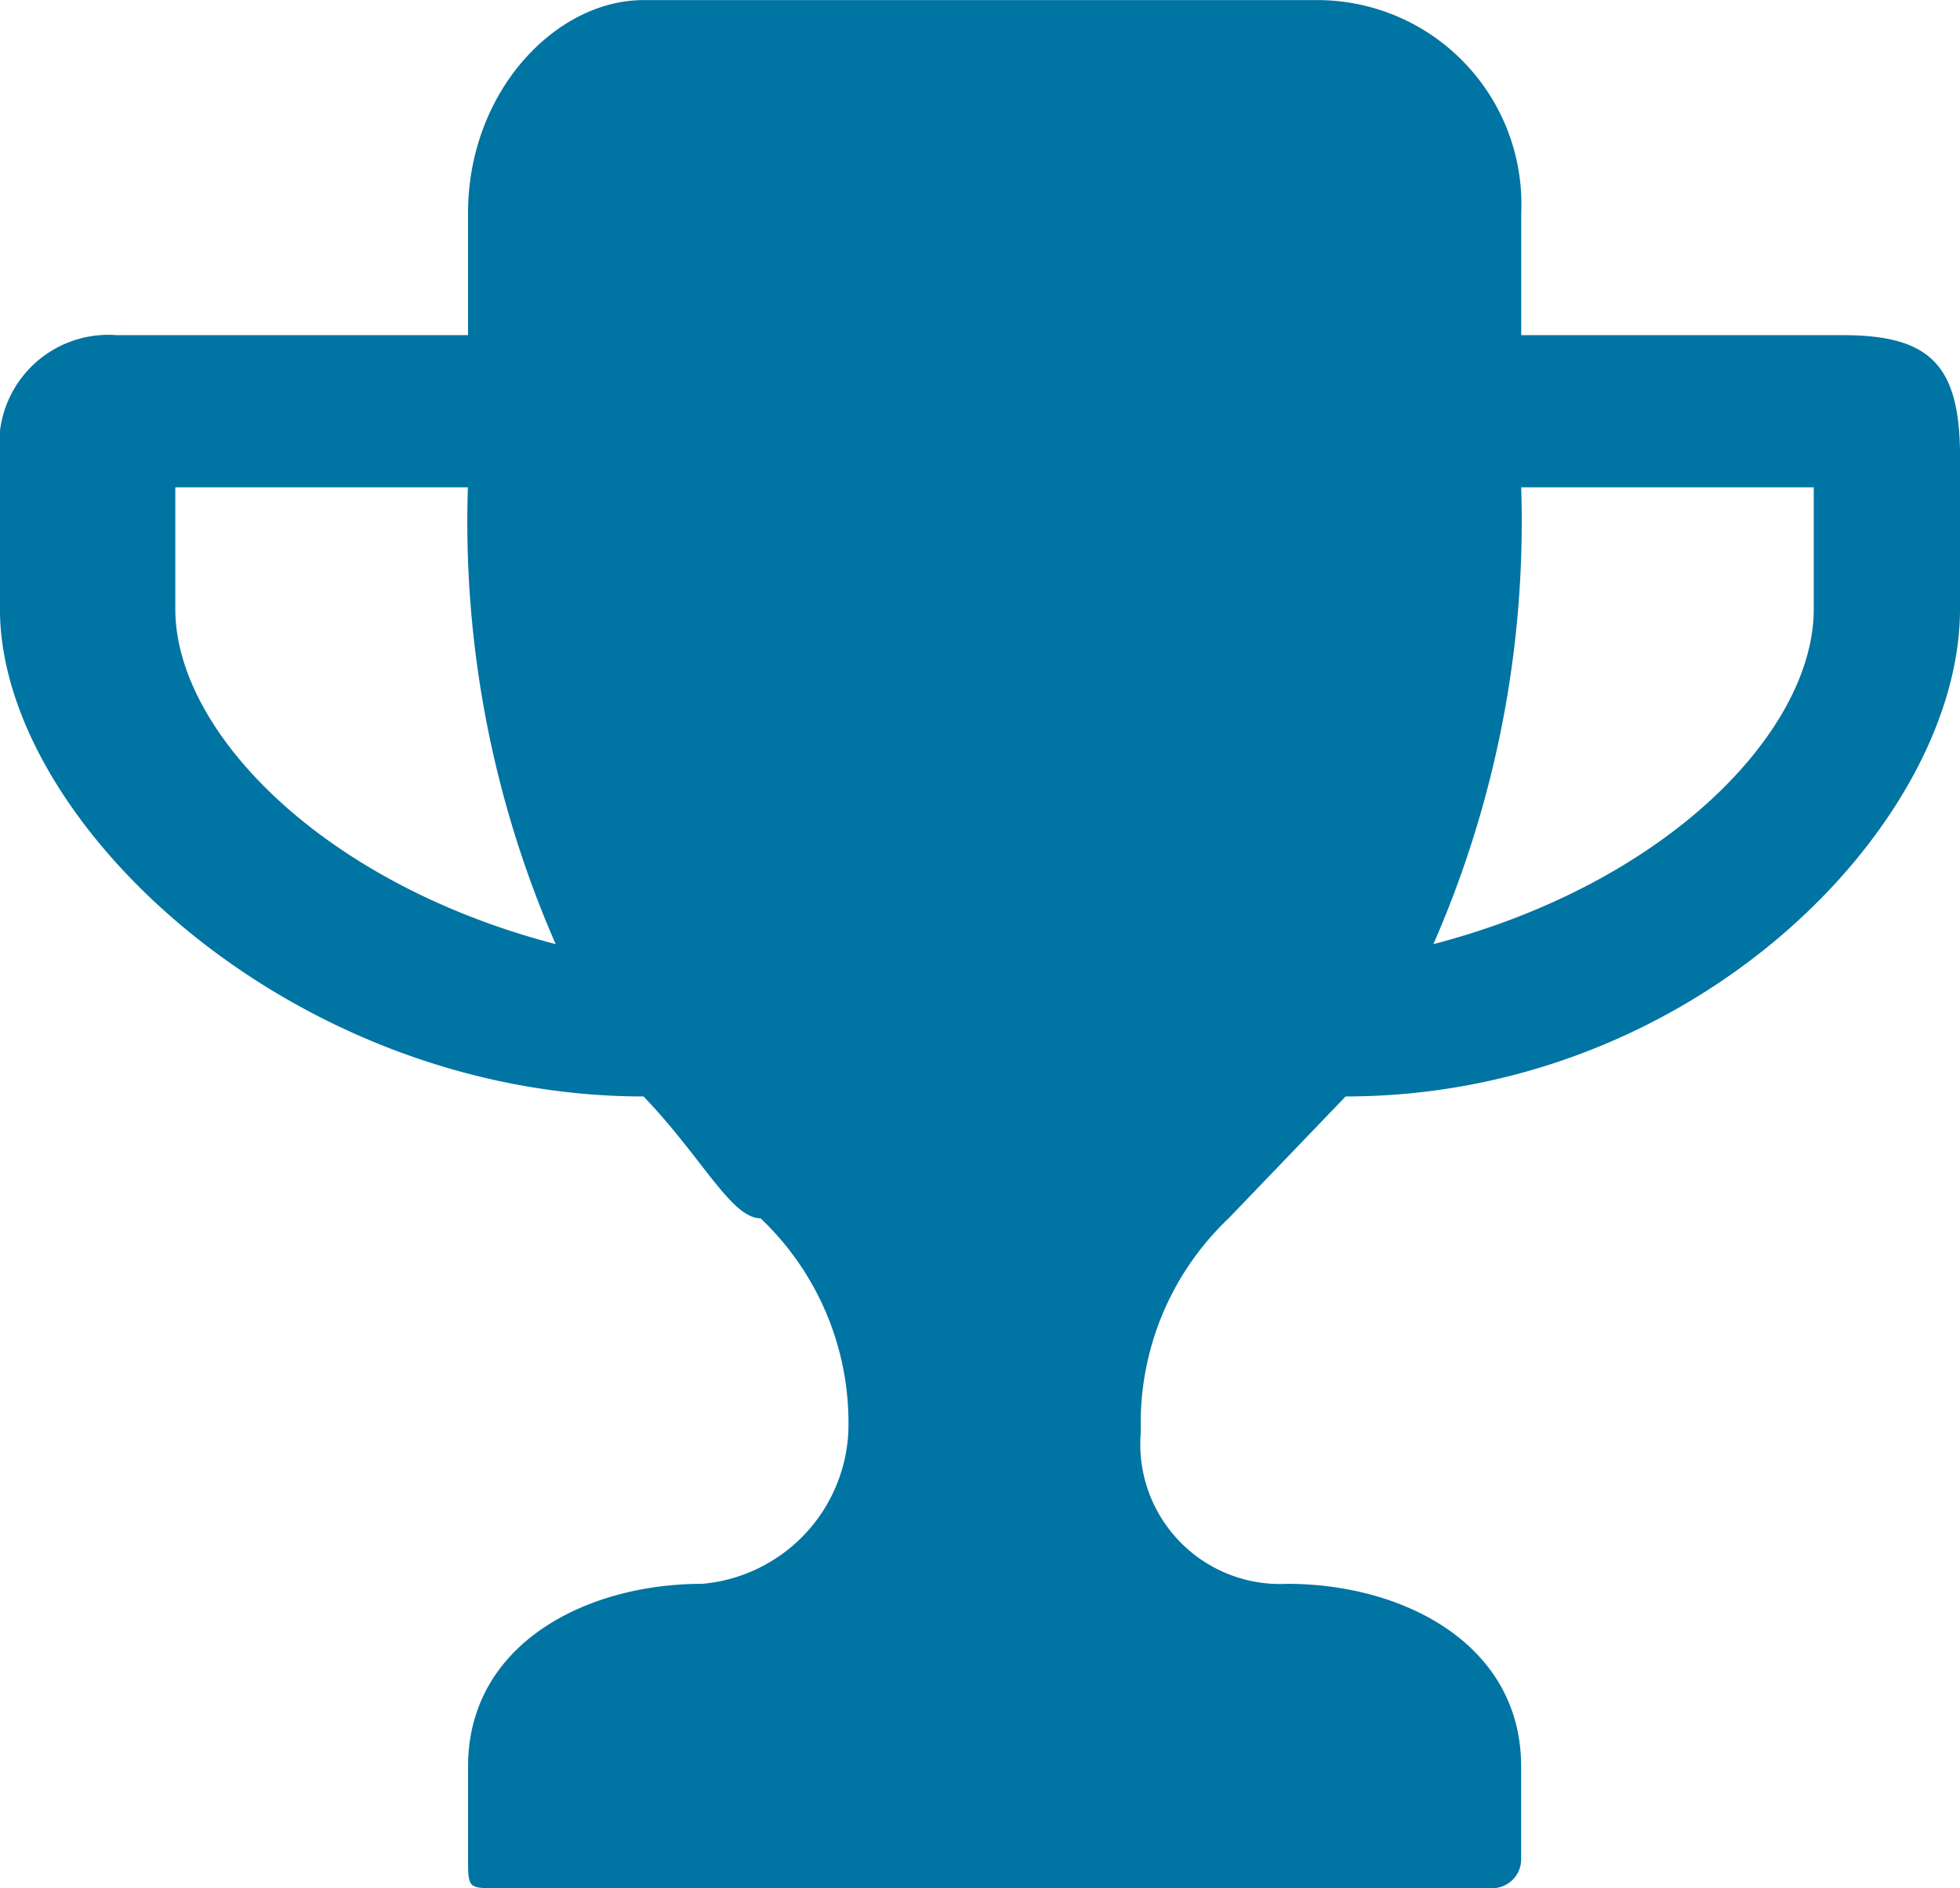
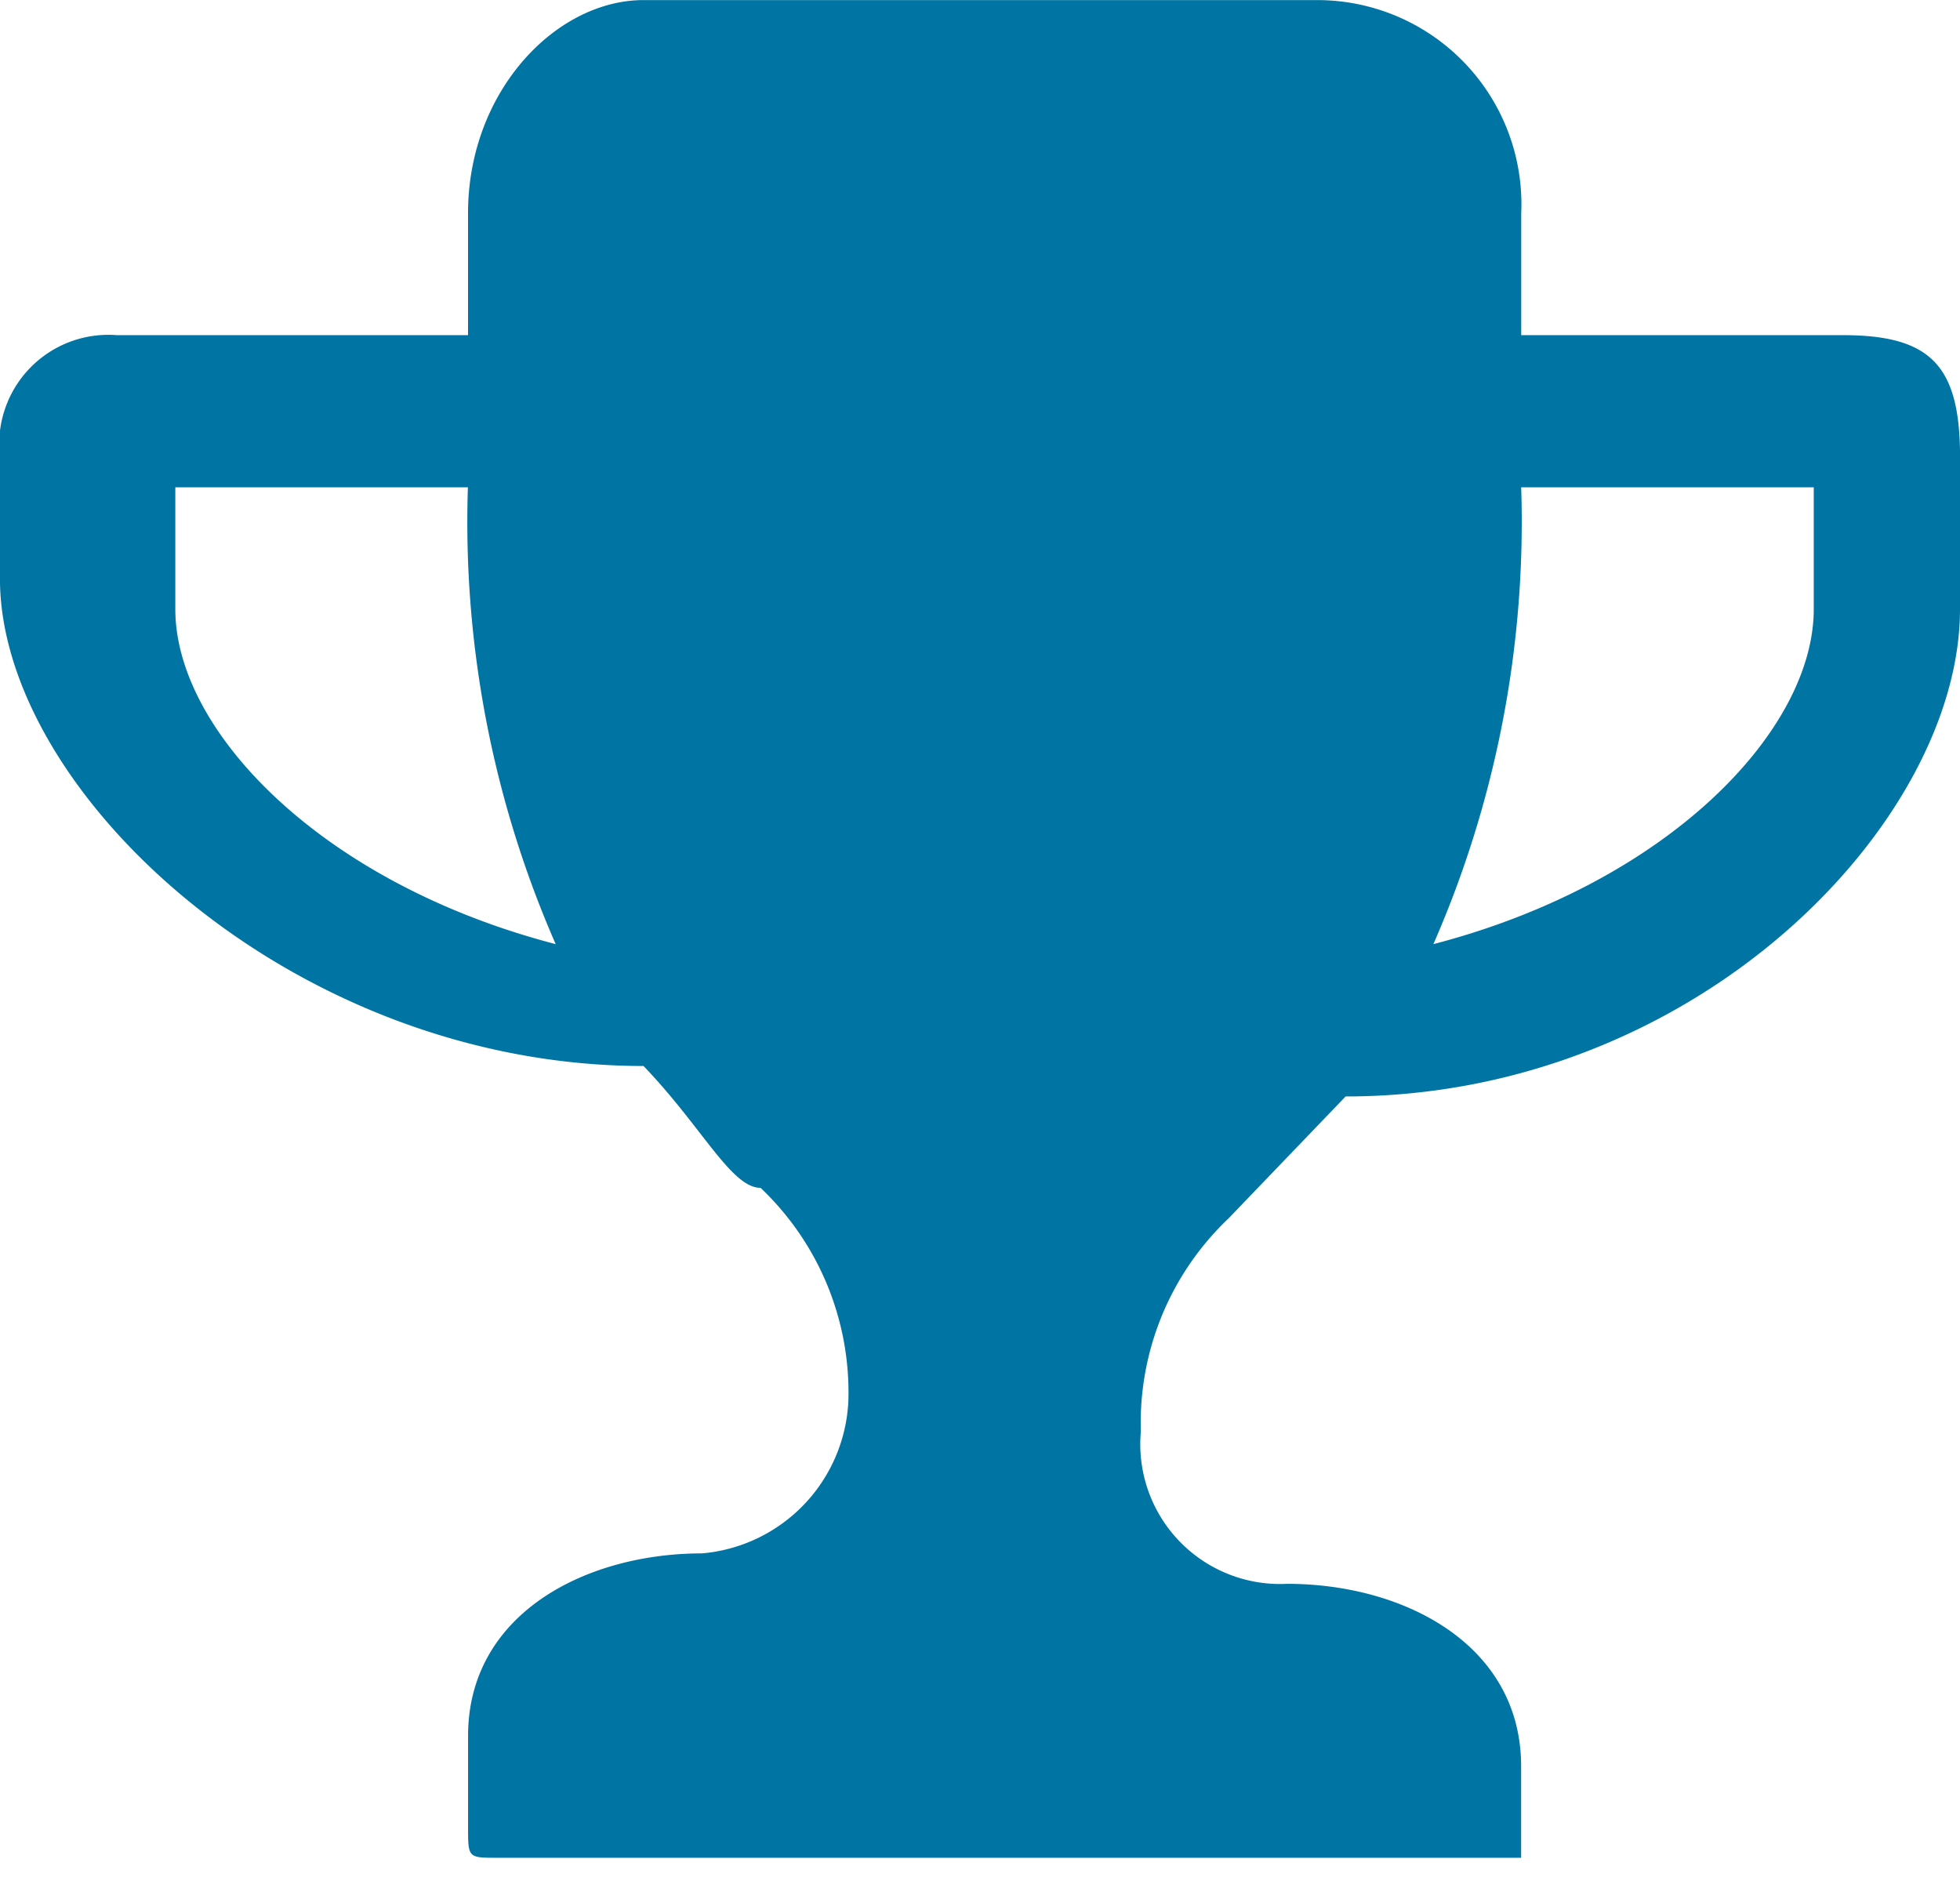
<svg xmlns="http://www.w3.org/2000/svg" width="44.026" height="42.414" viewBox="0 0 44.026 42.414">
  <g transform="translate(-37.262 -124.736)">
-     <path d="M81.288,138.418c0,4.789-5.914,10.945-13.8,10.945L64.86,152.1a6.33,6.33,0,0,0-1.972,4.789,3.14,3.14,0,0,0,3.286,3.421c2.629,0,5.256,1.368,5.256,4.1v2.053a.652.652,0,0,1-.657.684H48.433c-.657,0-.657,0-.657-.684v-2.053c0-2.736,2.628-4.1,5.256-4.1a3.6,3.6,0,0,0,3.286-3.421,6.33,6.33,0,0,0-1.972-4.789c-.657,0-1.314-1.369-2.629-2.737-7.885,0-14.456-6.156-14.456-10.945V135a2.453,2.453,0,0,1,2.629-2.736h7.885v-2.737c0-2.737,1.972-4.789,3.942-4.789H66.832a4.586,4.586,0,0,1,4.6,4.789v2.737h7.228c1.972,0,2.629.684,2.629,2.736v3.421Zm-33.512-2.737H41.2v2.737c0,2.736,3.286,6.156,8.544,7.524a23.642,23.642,0,0,1-1.972-10.261Zm30.227,0H71.431a23.642,23.642,0,0,1-1.972,10.261c5.258-1.368,8.544-4.789,8.544-7.524v-2.737Z" fill="#0074a2" fill-rule="evenodd" />
+     <path d="M81.288,138.418c0,4.789-5.914,10.945-13.8,10.945L64.86,152.1a6.33,6.33,0,0,0-1.972,4.789,3.14,3.14,0,0,0,3.286,3.421c2.629,0,5.256,1.368,5.256,4.1v2.053H48.433c-.657,0-.657,0-.657-.684v-2.053c0-2.736,2.628-4.1,5.256-4.1a3.6,3.6,0,0,0,3.286-3.421,6.33,6.33,0,0,0-1.972-4.789c-.657,0-1.314-1.369-2.629-2.737-7.885,0-14.456-6.156-14.456-10.945V135a2.453,2.453,0,0,1,2.629-2.736h7.885v-2.737c0-2.737,1.972-4.789,3.942-4.789H66.832a4.586,4.586,0,0,1,4.6,4.789v2.737h7.228c1.972,0,2.629.684,2.629,2.736v3.421Zm-33.512-2.737H41.2v2.737c0,2.736,3.286,6.156,8.544,7.524a23.642,23.642,0,0,1-1.972-10.261Zm30.227,0H71.431a23.642,23.642,0,0,1-1.972,10.261c5.258-1.368,8.544-4.789,8.544-7.524v-2.737Z" fill="#0074a2" fill-rule="evenodd" />
  </g>
</svg>